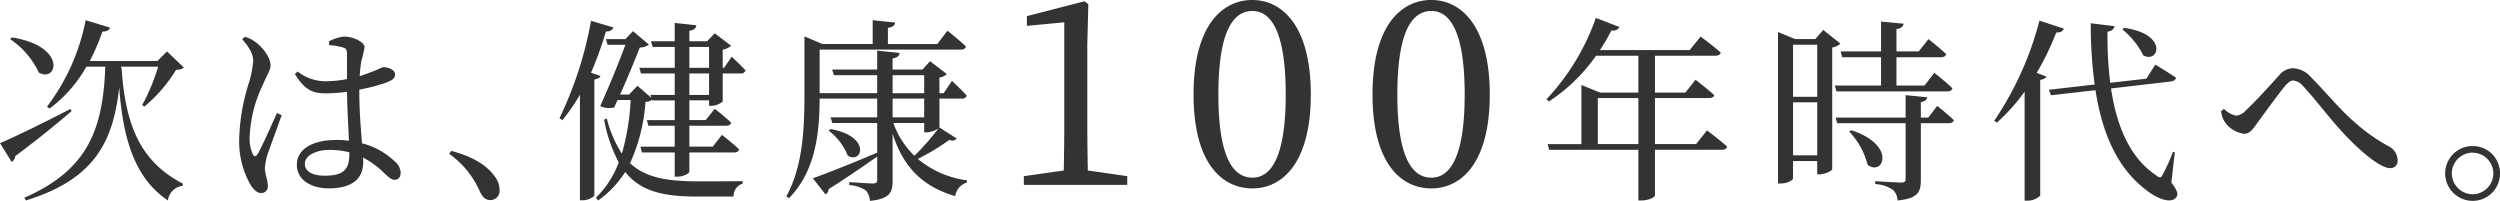
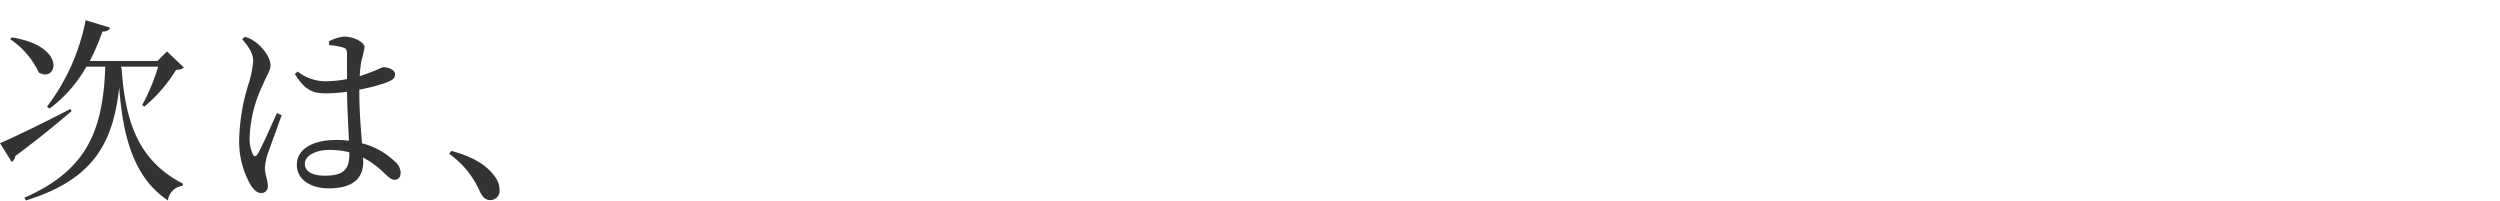
<svg xmlns="http://www.w3.org/2000/svg" width="410.123" height="32.947" viewBox="0 0 410.123 32.947">
  <g id="グループ_3093" data-name="グループ 3093" transform="translate(24237.912 17963.324)">
    <path id="パス_3095" data-name="パス 3095" d="M2.752-23.9a13.471,13.471,0,0,1,4.7,5.472c3.008,1.76,4.736-4.288-4.416-5.76ZM12.64-12.448C7.872-9.984,2.976-7.616,1.088-6.848l1.92,3.1a1.252,1.252,0,0,0,.576-.96c4.128-3.072,7.2-5.632,9.248-7.392ZM20.928-19.2v-.192H27.04a33.146,33.146,0,0,1-2.624,6.3l.352.256a24.29,24.29,0,0,0,5.216-6.048,1.912,1.912,0,0,0,1.28-.352L28.48-21.888,26.912-20.32h-11.1a33.269,33.269,0,0,0,2.08-4.832c.736.032,1.12-.256,1.248-.64l-4-1.216A34.193,34.193,0,0,1,8.8-12.832l.416.32a21.956,21.956,0,0,0,6.048-6.88h3.1c-.384,10.336-2.88,16.96-13.28,21.5l.256.448c10.912-3.36,14.3-9.248,15.3-18.528C21.248-8,22.976-1.216,28.64,2.56a2.75,2.75,0,0,1,2.4-2.4L31.1-.192C23.712-4,21.632-10.4,21.024-19.232Zm25.6,7.424c-.768,1.632-2.5,5.664-3.2,6.752-.288.448-.576.416-.768,0a6.262,6.262,0,0,1-.512-2.944,21.545,21.545,0,0,1,2.176-8.48c.768-1.792,1.248-2.4,1.248-3.136,0-1.5-1.568-3.168-2.3-3.712a5.61,5.61,0,0,0-1.888-.992l-.48.384c1.056,1.216,1.824,2.336,1.824,3.584a17.392,17.392,0,0,1-.8,3.872,32.914,32.914,0,0,0-1.5,8.864A14.371,14.371,0,0,0,42.208.032c.512.768,1.056,1.312,1.7,1.312A1.071,1.071,0,0,0,45.024.128c0-.864-.48-1.888-.48-2.912a10.058,10.058,0,0,1,.448-2.272c.416-1.152,1.7-4.672,2.3-6.368ZM58.4-5.216c0,2.464-.64,3.712-4.064,3.712C52.544-1.5,51.1-2.08,51.1-3.456c0-1.472,2.048-2.272,3.968-2.272a13.389,13.389,0,0,1,3.328.384Zm1.632-10.4A33.268,33.268,0,0,0,64.256-16.7c1.152-.448,1.632-.7,1.632-1.44S64.768-19.3,64-19.3c-.288,0-.832.384-2.464.96-.384.16-.864.32-1.44.512a20.67,20.67,0,0,1,.288-2.528,20.314,20.314,0,0,0,.512-2.24c0-.768-1.76-1.728-3.36-1.728a6.521,6.521,0,0,0-2.5.8l.064.608a11.183,11.183,0,0,1,2.272.384c.48.16.64.32.64,1.216v3.968a18.661,18.661,0,0,1-3.68.352,7.327,7.327,0,0,1-4.416-1.6l-.448.416c1.7,2.784,3.1,3.168,5.088,3.168a25.493,25.493,0,0,0,3.456-.256c.032,2.592.224,5.792.32,8.032a14.236,14.236,0,0,0-2.08-.128c-3.52,0-6.464,1.28-6.464,4.1,0,2.464,2.368,3.84,5.216,3.84,4.032,0,5.664-1.7,5.664-4.32a5.915,5.915,0,0,0-.032-.736,13.979,13.979,0,0,1,3.488,2.56c.736.672,1.152,1.088,1.7,1.088.64,0,.992-.448.992-1.216A2.625,2.625,0,0,0,65.792-3.9,12.2,12.2,0,0,0,60.48-6.816c-.192-2.3-.448-5.28-.448-8.48ZM74.784-5.088a14.906,14.906,0,0,1,5.024,6.176c.48.992.96,1.408,1.7,1.408A1.5,1.5,0,0,0,83.04.832,3.608,3.608,0,0,0,82.3-1.312c-1.088-1.6-3.2-3.2-7.168-4.256Z" transform="translate(-24239 -17933)" fill="#333" />
-     <path id="パス_3096" data-name="パス 3096" d="M6.048-18.4A56.172,56.172,0,0,0,8.48-25.152c.736,0,1.12-.288,1.216-.672L6.048-26.912a62.23,62.23,0,0,1-5.184,16l.48.288a29.723,29.723,0,0,0,2.88-4.16V2.528h.448a2.859,2.859,0,0,0,1.92-.736V-17.28c.576-.1.9-.288.992-.576Zm16.128,3.648v-3.52h3.232v3.52Zm0-7.872h3.232V-19.2H22.176ZM25.76-12.96a3.021,3.021,0,0,0,1.888-.7v-4.608H30.56a.766.766,0,0,0,.832-.512c-.864-.928-2.272-2.24-2.272-2.24L27.872-19.2h-.224v-2.976a2.9,2.9,0,0,0,1.376-.64l-2.688-2.048-1.248,1.312H22.176V-25.28c.832-.128,1.088-.448,1.152-.9l-3.552-.384v3.008h-3.9l.288.928h3.616V-19.2H13.984l.256.928h5.536v3.52h-4l.16.48-2.272-1.984-1.376,1.44H10.816c1.216-2.72,2.5-5.824,3.232-7.712a2.587,2.587,0,0,0,1.5-.48l-2.624-2.208L11.68-23.9H8.48l.288.928H11.68C10.656-20.16,8.992-16.1,7.552-12.928a3.35,3.35,0,0,0,2.3.224L10.4-13.92h2.144a38.026,38.026,0,0,1-1.44,8.8A19.078,19.078,0,0,1,8.64-10.88l-.448.192a24.383,24.383,0,0,0,2.4,7.008A15.721,15.721,0,0,1,6.848,2.112L7.2,2.56a16.136,16.136,0,0,0,4.448-4.672c2.56,3.2,6.3,4.032,11.776,4.032H29.44A2.083,2.083,0,0,1,30.912-.192V-.608c-1.856.032-5.6.032-7.264.032-5.088,0-8.64-.576-11.2-2.976A28.873,28.873,0,0,0,14.976-13.6a1.841,1.841,0,0,0,1.056-.352l.032.1h3.712v3.232H15.2l.256.928h4.32v3.424H14.144l.256.96h5.376v3.968h.448c.9,0,1.952-.512,1.952-.832V-5.312H29.5c.448,0,.768-.16.832-.512C29.28-6.848,27.52-8.192,27.52-8.192l-1.5,1.92h-3.84V-9.7h6.016c.448,0,.768-.16.832-.512-1.024-.96-2.688-2.272-2.688-2.272l-1.472,1.856H22.176v-3.232h3.232v.9Zm29.76-1.184H60.7v3.072H55.52Zm0-3.84H60.7v2.944H55.52Zm5.184,7.84v1.536h.384a4.266,4.266,0,0,0,1.952-.64A42.4,42.4,0,0,1,59.1-4.768a13.907,13.907,0,0,1-3.456-5.376Zm2.5.736v-4.736h3.68a.763.763,0,0,0,.8-.48c-.864-.992-2.432-2.432-2.432-2.432L63.9-15.04h-.7V-17.6a2.153,2.153,0,0,0,1.216-.576l-2.752-2.112-1.248,1.376h-4.9v-1.824c.768-.128,1.088-.416,1.152-.9l-3.68-.384v3.1H45.6l.288.928h7.1v2.944h-9.44v-7.136H66.72c.416,0,.768-.16.832-.512-1.12-1.088-3.04-2.592-3.04-2.592L62.848-23.1h-8.1V-25.76c.832-.1,1.12-.416,1.184-.864l-3.68-.384v3.9H44l-2.944-1.248v9.344c0,5.7-.224,11.9-2.976,16.9l.448.288C43.04-2.4,43.52-8.96,43.552-14.144h9.44v3.072H45.344l.288.928h7.36V-5.28c-4.384,1.856-8.672,3.552-10.56,4.192l2.08,2.656A1.045,1.045,0,0,0,45.024.7C48.512-1.5,51.1-3.328,52.992-4.64V-.864c0,.48-.16.64-.736.64-.64,0-3.84-.224-3.84-.224v.48A5.6,5.6,0,0,1,51.1.9a2.767,2.767,0,0,1,.7,1.728C55.1,2.3,55.52,1.216,55.52-.7v-7.68C57.248-3.008,60.288.224,65.792,1.856a2.749,2.749,0,0,1,1.92-2.24V-.736a15.944,15.944,0,0,1-8.064-3.52A35.752,35.752,0,0,0,64.8-7.36c.7.192.992.064,1.216-.256ZM45.024-8.9A9.679,9.679,0,0,1,48.16-4.8c2.336,1.472,3.968-3.136-2.816-4.352Zm42.52,6.544C87.5-4.788,87.46-7.266,87.46-9.7V-23.058l.168-6.594L87-30.114l-9.45,2.436v1.6l6.132-.588V-9.7c0,2.436-.042,4.914-.084,7.35l-6.552.924V0H94.012V-1.428Zm21.42-12.474c0-10.836,2.646-13.692,5.586-13.692,2.814,0,5.46,2.9,5.46,13.692s-2.646,13.65-5.46,13.65C111.61-1.176,108.964-4.032,108.964-14.826Zm5.586-15.5c-4.956,0-9.66,4.2-9.66,15.5,0,11.34,4.7,15.414,9.66,15.414,4.83,0,9.576-4.074,9.576-15.414C124.126-26.124,119.38-30.324,114.55-30.324Zm23.772,15.5c0-10.836,2.646-13.692,5.586-13.692,2.814,0,5.46,2.9,5.46,13.692s-2.646,13.65-5.46,13.65C140.968-1.176,138.322-4.032,138.322-14.826Zm5.586-15.5c-4.956,0-9.66,4.2-9.66,15.5,0,11.34,4.7,15.414,9.66,15.414,4.83,0,9.576-4.074,9.576-15.414C153.484-26.124,148.738-30.324,143.908-30.324Zm27.3,23.636V-14.24h6.656v7.552Zm16.128,0h-6.752V-14.24h8.864c.448,0,.8-.16.864-.48-1.184-1.056-3.072-2.528-3.072-2.528l-1.664,2.112h-4.992v-6.048h9.888c.48,0,.8-.16.9-.512-1.312-1.184-3.3-2.624-3.3-2.624l-1.792,2.208h-14.72a35.589,35.589,0,0,0,1.888-3.232,1.148,1.148,0,0,0,1.312-.544l-3.872-1.5a37.67,37.67,0,0,1-8.1,13.344l.416.352a28.384,28.384,0,0,0,7.712-7.488h6.944v6.048h-6.272l-3.072-1.248v9.7h-5.536l.256.928h14.624V2.56h.48c1.376,0,2.24-.608,2.24-.8V-5.76h11.008c.416,0,.768-.16.832-.512-1.216-1.12-3.3-2.656-3.3-2.656Zm15.9,1.856v-8.7h3.968v8.7Zm3.968-18.144v8.544h-3.968v-8.544Zm.992-2.432-1.312,1.5h-3.3l-2.816-1.152V-.224h.416c1.248,0,2.048-.608,2.048-.832V-3.9h3.968v2.176h.384c.864,0,2.048-.576,2.08-.832V-22.528a2.5,2.5,0,0,0,1.344-.64Zm20.384,10.08c.416,0,.736-.16.8-.512a37.211,37.211,0,0,0-2.976-2.528l-1.6,2.08H220.2v-4.64h7.3c.448,0,.768-.16.864-.512-1.12-1.056-2.912-2.464-2.912-2.464l-1.6,2.016H220.2v-3.648c.8-.128,1.12-.448,1.152-.9l-3.68-.352v4.9H211.05l.256.96h6.368v4.64H210.09l.256.96ZM212.458-8.736a12.384,12.384,0,0,1,3.008,5.44c2.528,1.984,4.864-3.232-2.688-5.664Zm12.96-2.3H224.2v-2.528c.672-.128.992-.384,1.056-.8l-3.552-.352v3.68H210.218l.256.928h11.232v9.12c0,.448-.16.608-.768.608-.7,0-4.224-.224-4.224-.224v.48a5.672,5.672,0,0,1,2.88.928,2.333,2.333,0,0,1,.768,1.76c3.424-.32,3.84-1.44,3.84-3.392v-9.28h4.544c.448,0,.8-.16.864-.512-.992-.96-2.72-2.336-2.72-2.336ZM257.258-25.5a12.745,12.745,0,0,1,3.424,4.256c2.56,1.408,4.192-3.488-3.136-4.512Zm-13.6-1.44A52.948,52.948,0,0,1,236.234-10.5l.448.288a30.748,30.748,0,0,0,4.544-5.088V2.592h.512a2.906,2.906,0,0,0,2.048-.832V-17.216c.576-.1.9-.288,1.024-.544l-1.6-.608a45.329,45.329,0,0,0,3.2-6.624c.736.032,1.12-.256,1.248-.64Zm22.208,21.6-.32-.064A27.943,27.943,0,0,1,263.882-1.7c-.288.608-.512.608-1.088.128-4.352-2.88-6.5-8.192-7.392-14.24l9.888-1.152c.384-.064.736-.288.768-.608-1.28-.9-3.392-2.144-3.392-2.144l-1.472,2.3-5.92.672a60.54,60.54,0,0,1-.448-8.384c.8-.128,1.088-.512,1.152-.9l-3.9-.48a72.023,72.023,0,0,0,.64,10.048l-7.52.864.352.9,7.3-.832c1.088,7.04,3.584,12.928,8.576,16.576,1.536,1.152,3.776,2.144,4.672.992.352-.416.256-1.024-.8-2.432Zm8.288-4.832a4.622,4.622,0,0,0,3.072,1.792c.96,0,1.44-.736,2.208-1.824,1.152-1.568,3.424-4.7,4.544-6.048.512-.576.9-.864,1.28-.864a2.291,2.291,0,0,1,1.568.832c2.3,2.432,4.8,5.92,7.52,8.672,2.72,2.784,5.44,4.864,6.816,4.864a1.153,1.153,0,0,0,1.248-1.28,2.6,2.6,0,0,0-1.472-2.3c-6.208-3.392-9.28-7.936-12.8-11.392a4.011,4.011,0,0,0-2.944-1.408,3.021,3.021,0,0,0-2.24,1.184c-1.152,1.28-3.9,4.32-5.408,5.7a2.562,2.562,0,0,1-1.6.9,3.916,3.916,0,0,1-2.016-1.12l-.48.384A4.293,4.293,0,0,0,274.154-10.176Zm40.576,12.8a4.48,4.48,0,0,0,4.48-4.512,4.452,4.452,0,0,0-4.48-4.48,4.48,4.48,0,0,0-4.512,4.48A4.507,4.507,0,0,0,314.73,2.624Zm0-7.9a3.414,3.414,0,0,1,3.392,3.392,3.442,3.442,0,0,1-3.392,3.424,3.449,3.449,0,0,1-3.424-3.424A3.421,3.421,0,0,1,314.73-5.28Z" transform="translate(-24147 -17933)" fill="#333" />
  </g>
</svg>